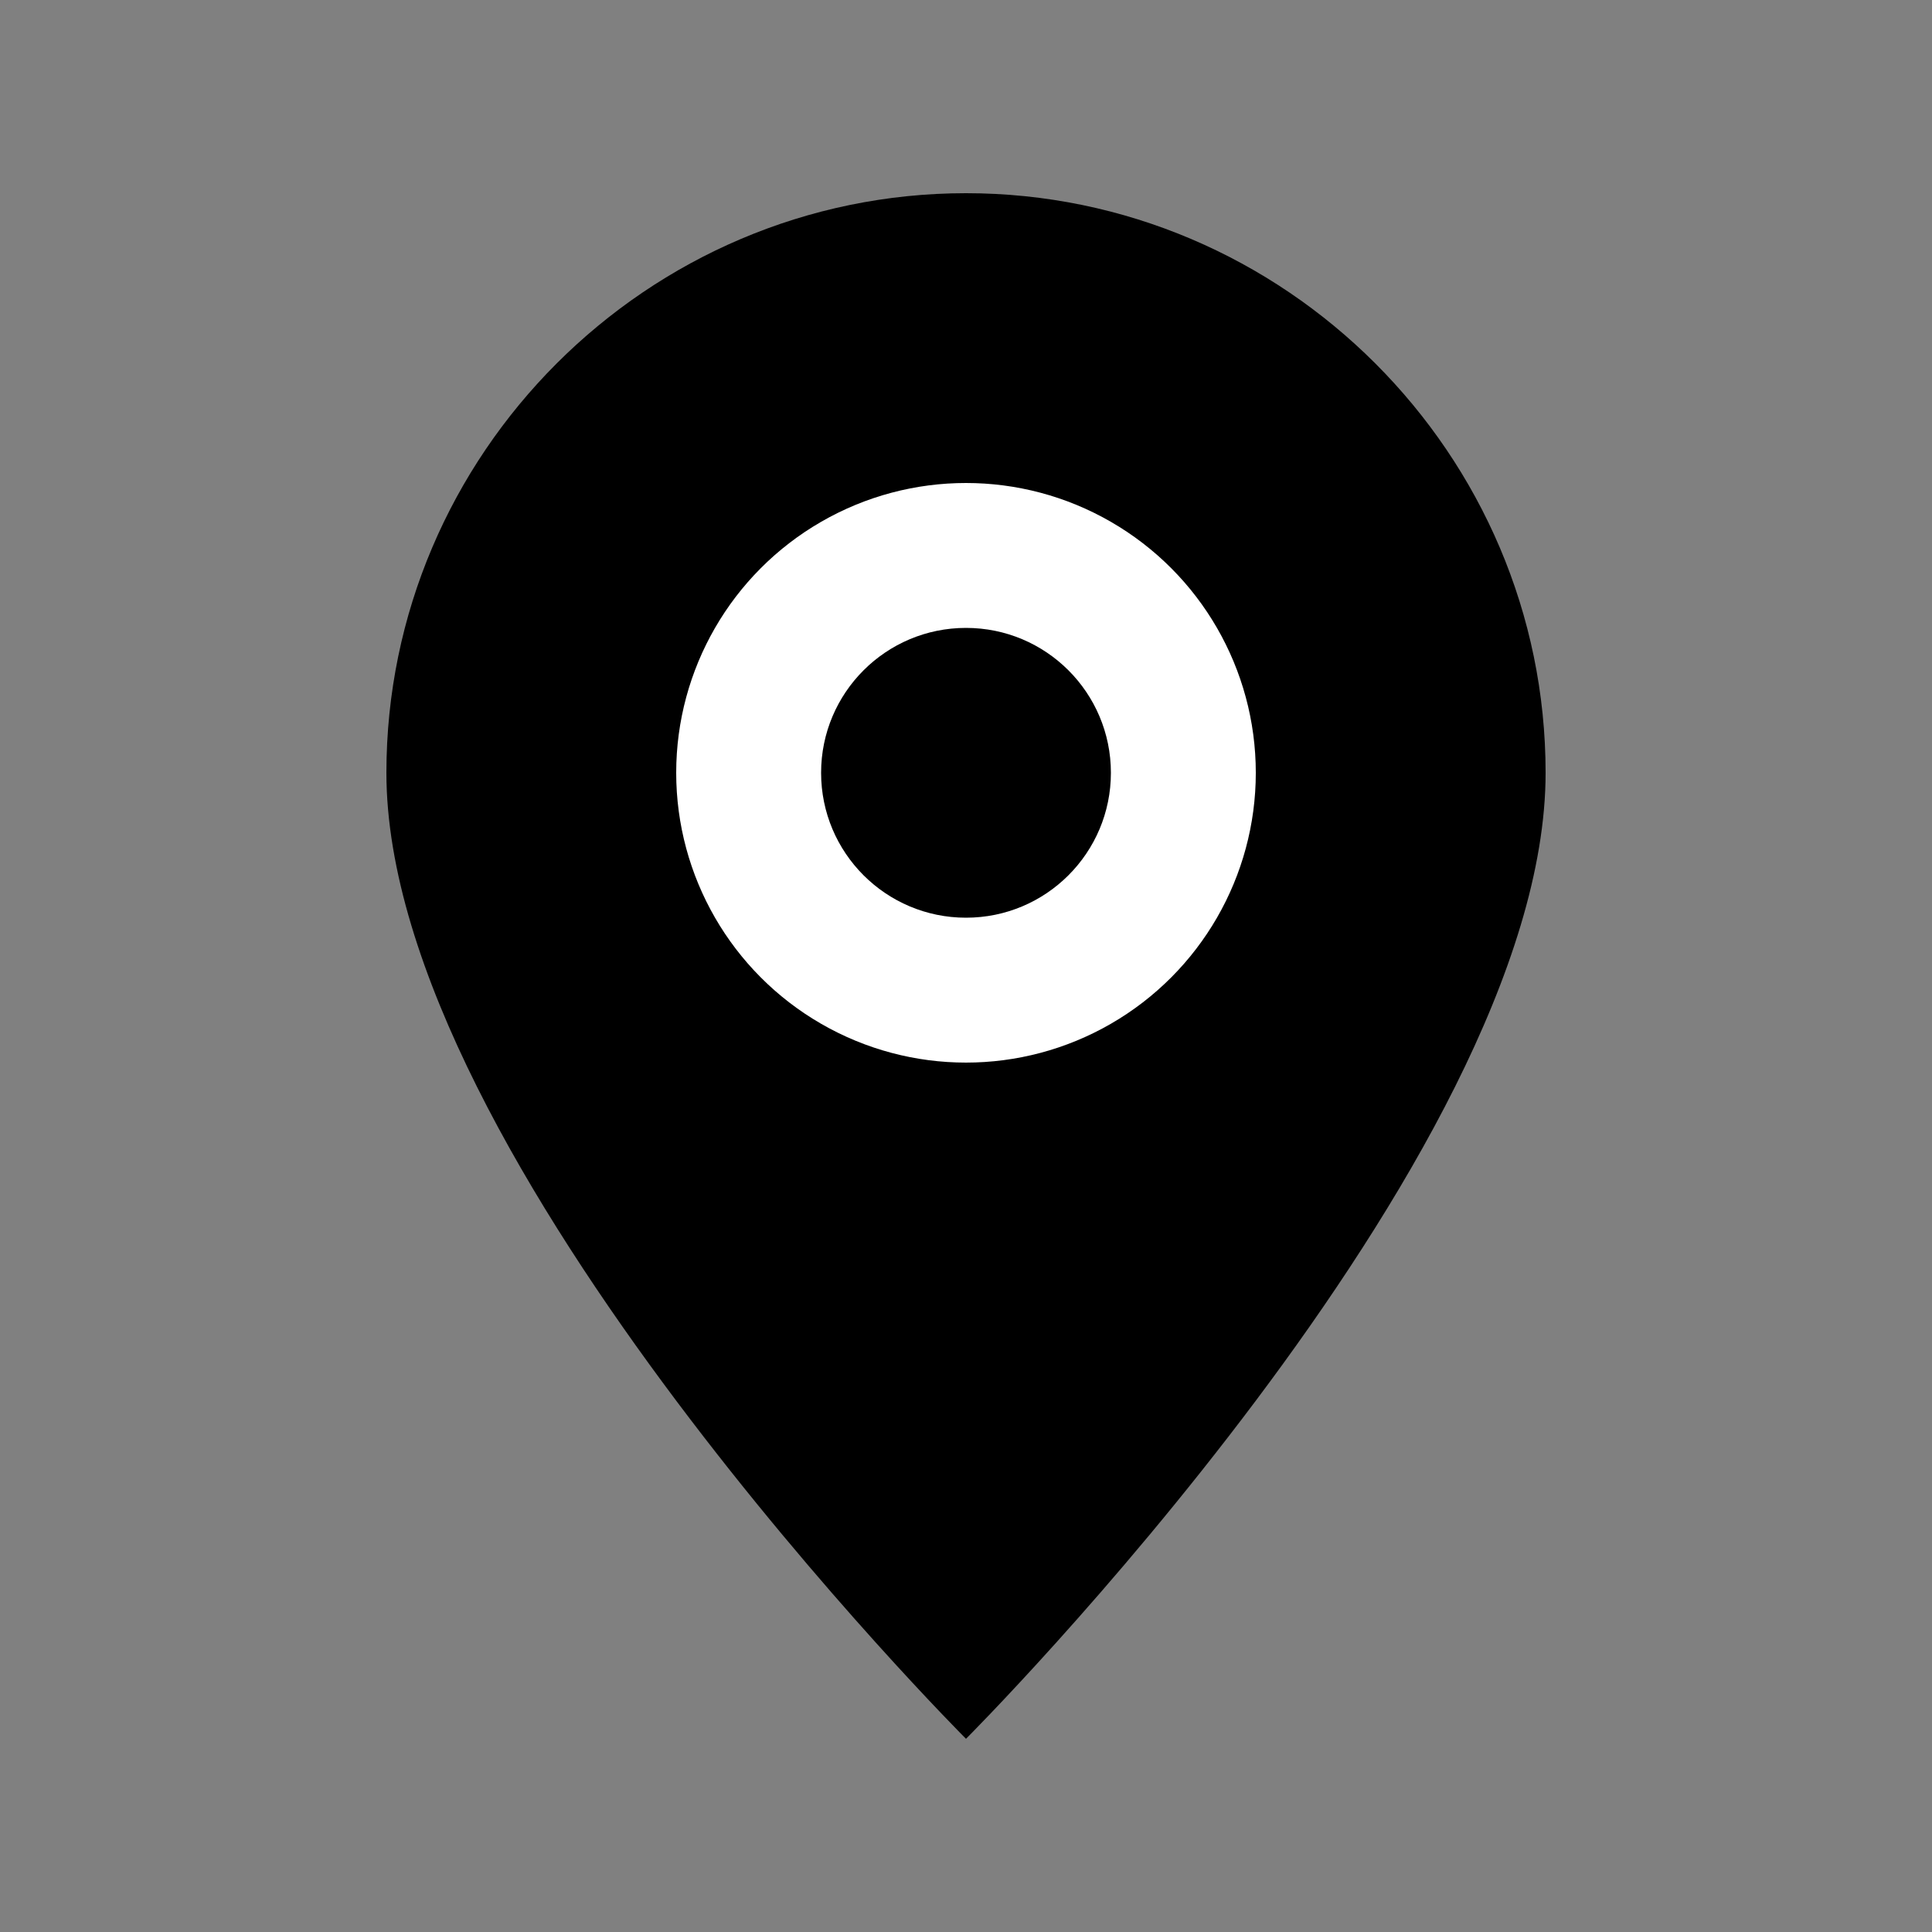
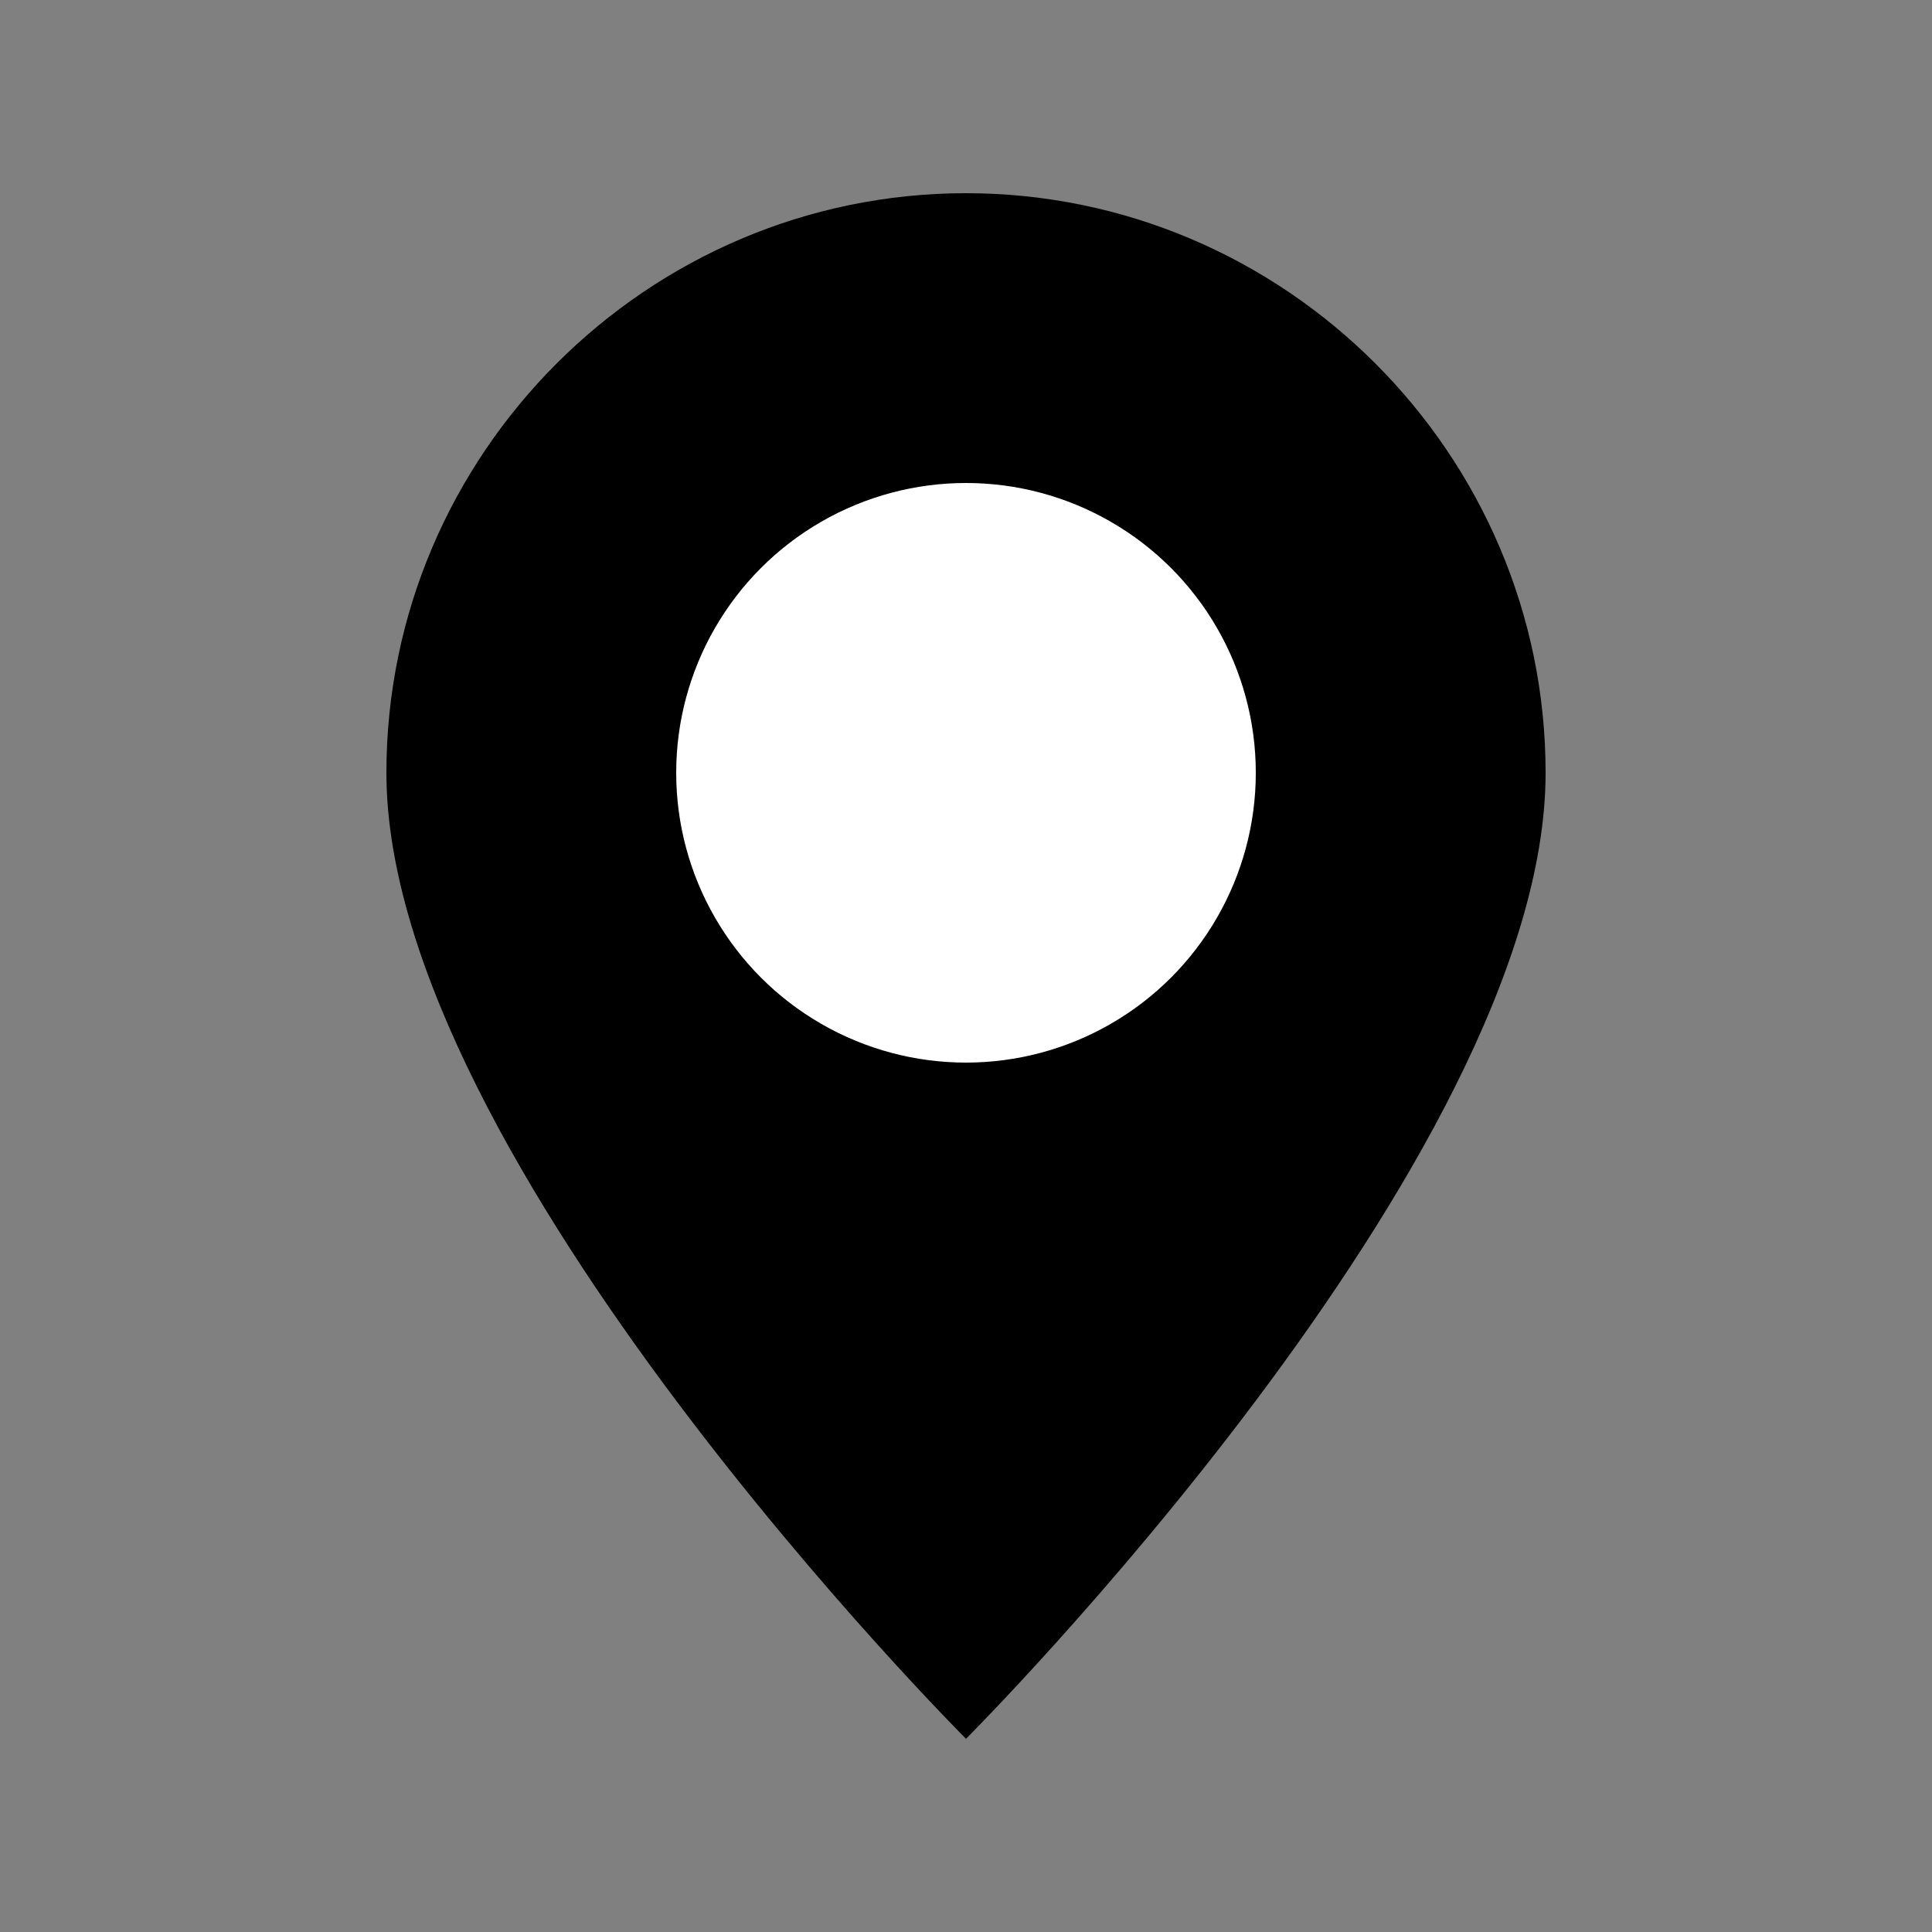
<svg xmlns="http://www.w3.org/2000/svg" width="20" height="20" viewBox="0 0 20 20" fill="none">
  <rect x="0" y="0" width="20" height="20" fill="#808080" stroke="none" />
  <path d="M10 18 C10 18 16 12 16 8 C16 4.7 13.3 2 10 2 C6.7 2 4 4.7 4 8 C4 12 10 18 10 18 Z" fill="currentColor" />
  <circle cx="10" cy="8" r="3" fill="white" />
-   <circle cx="10" cy="8" r="1.5" fill="currentColor" />
</svg>